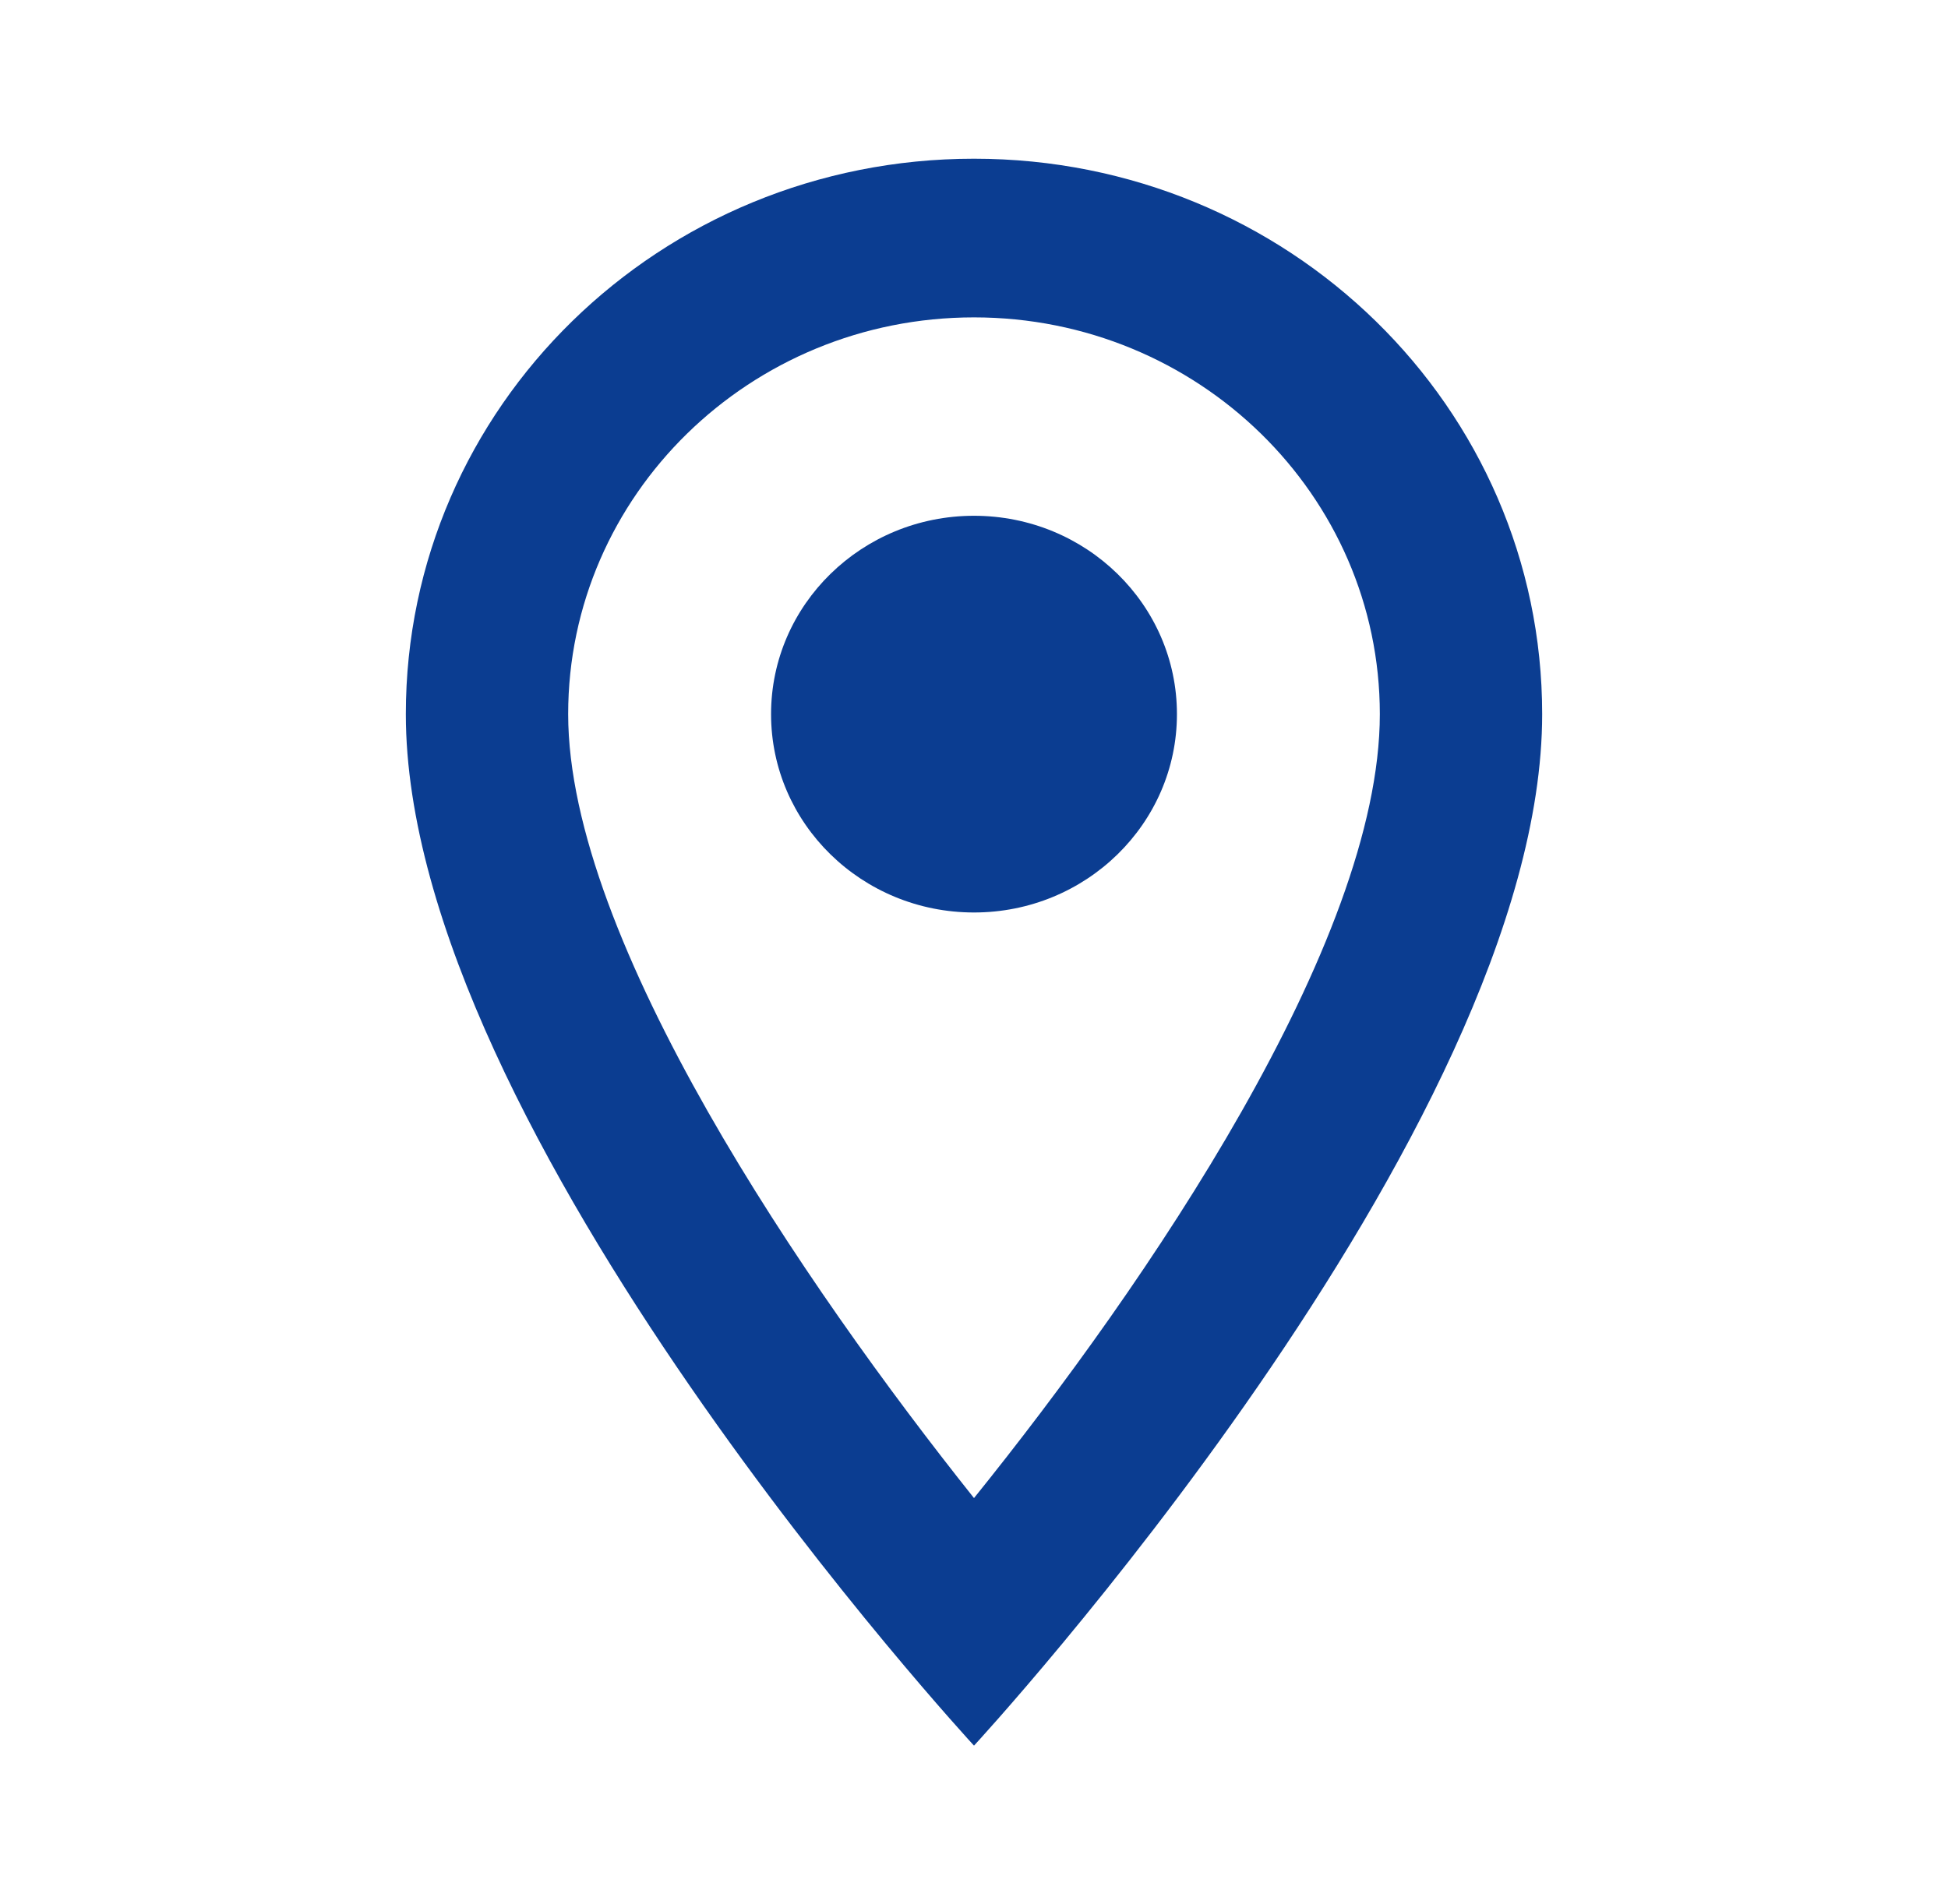
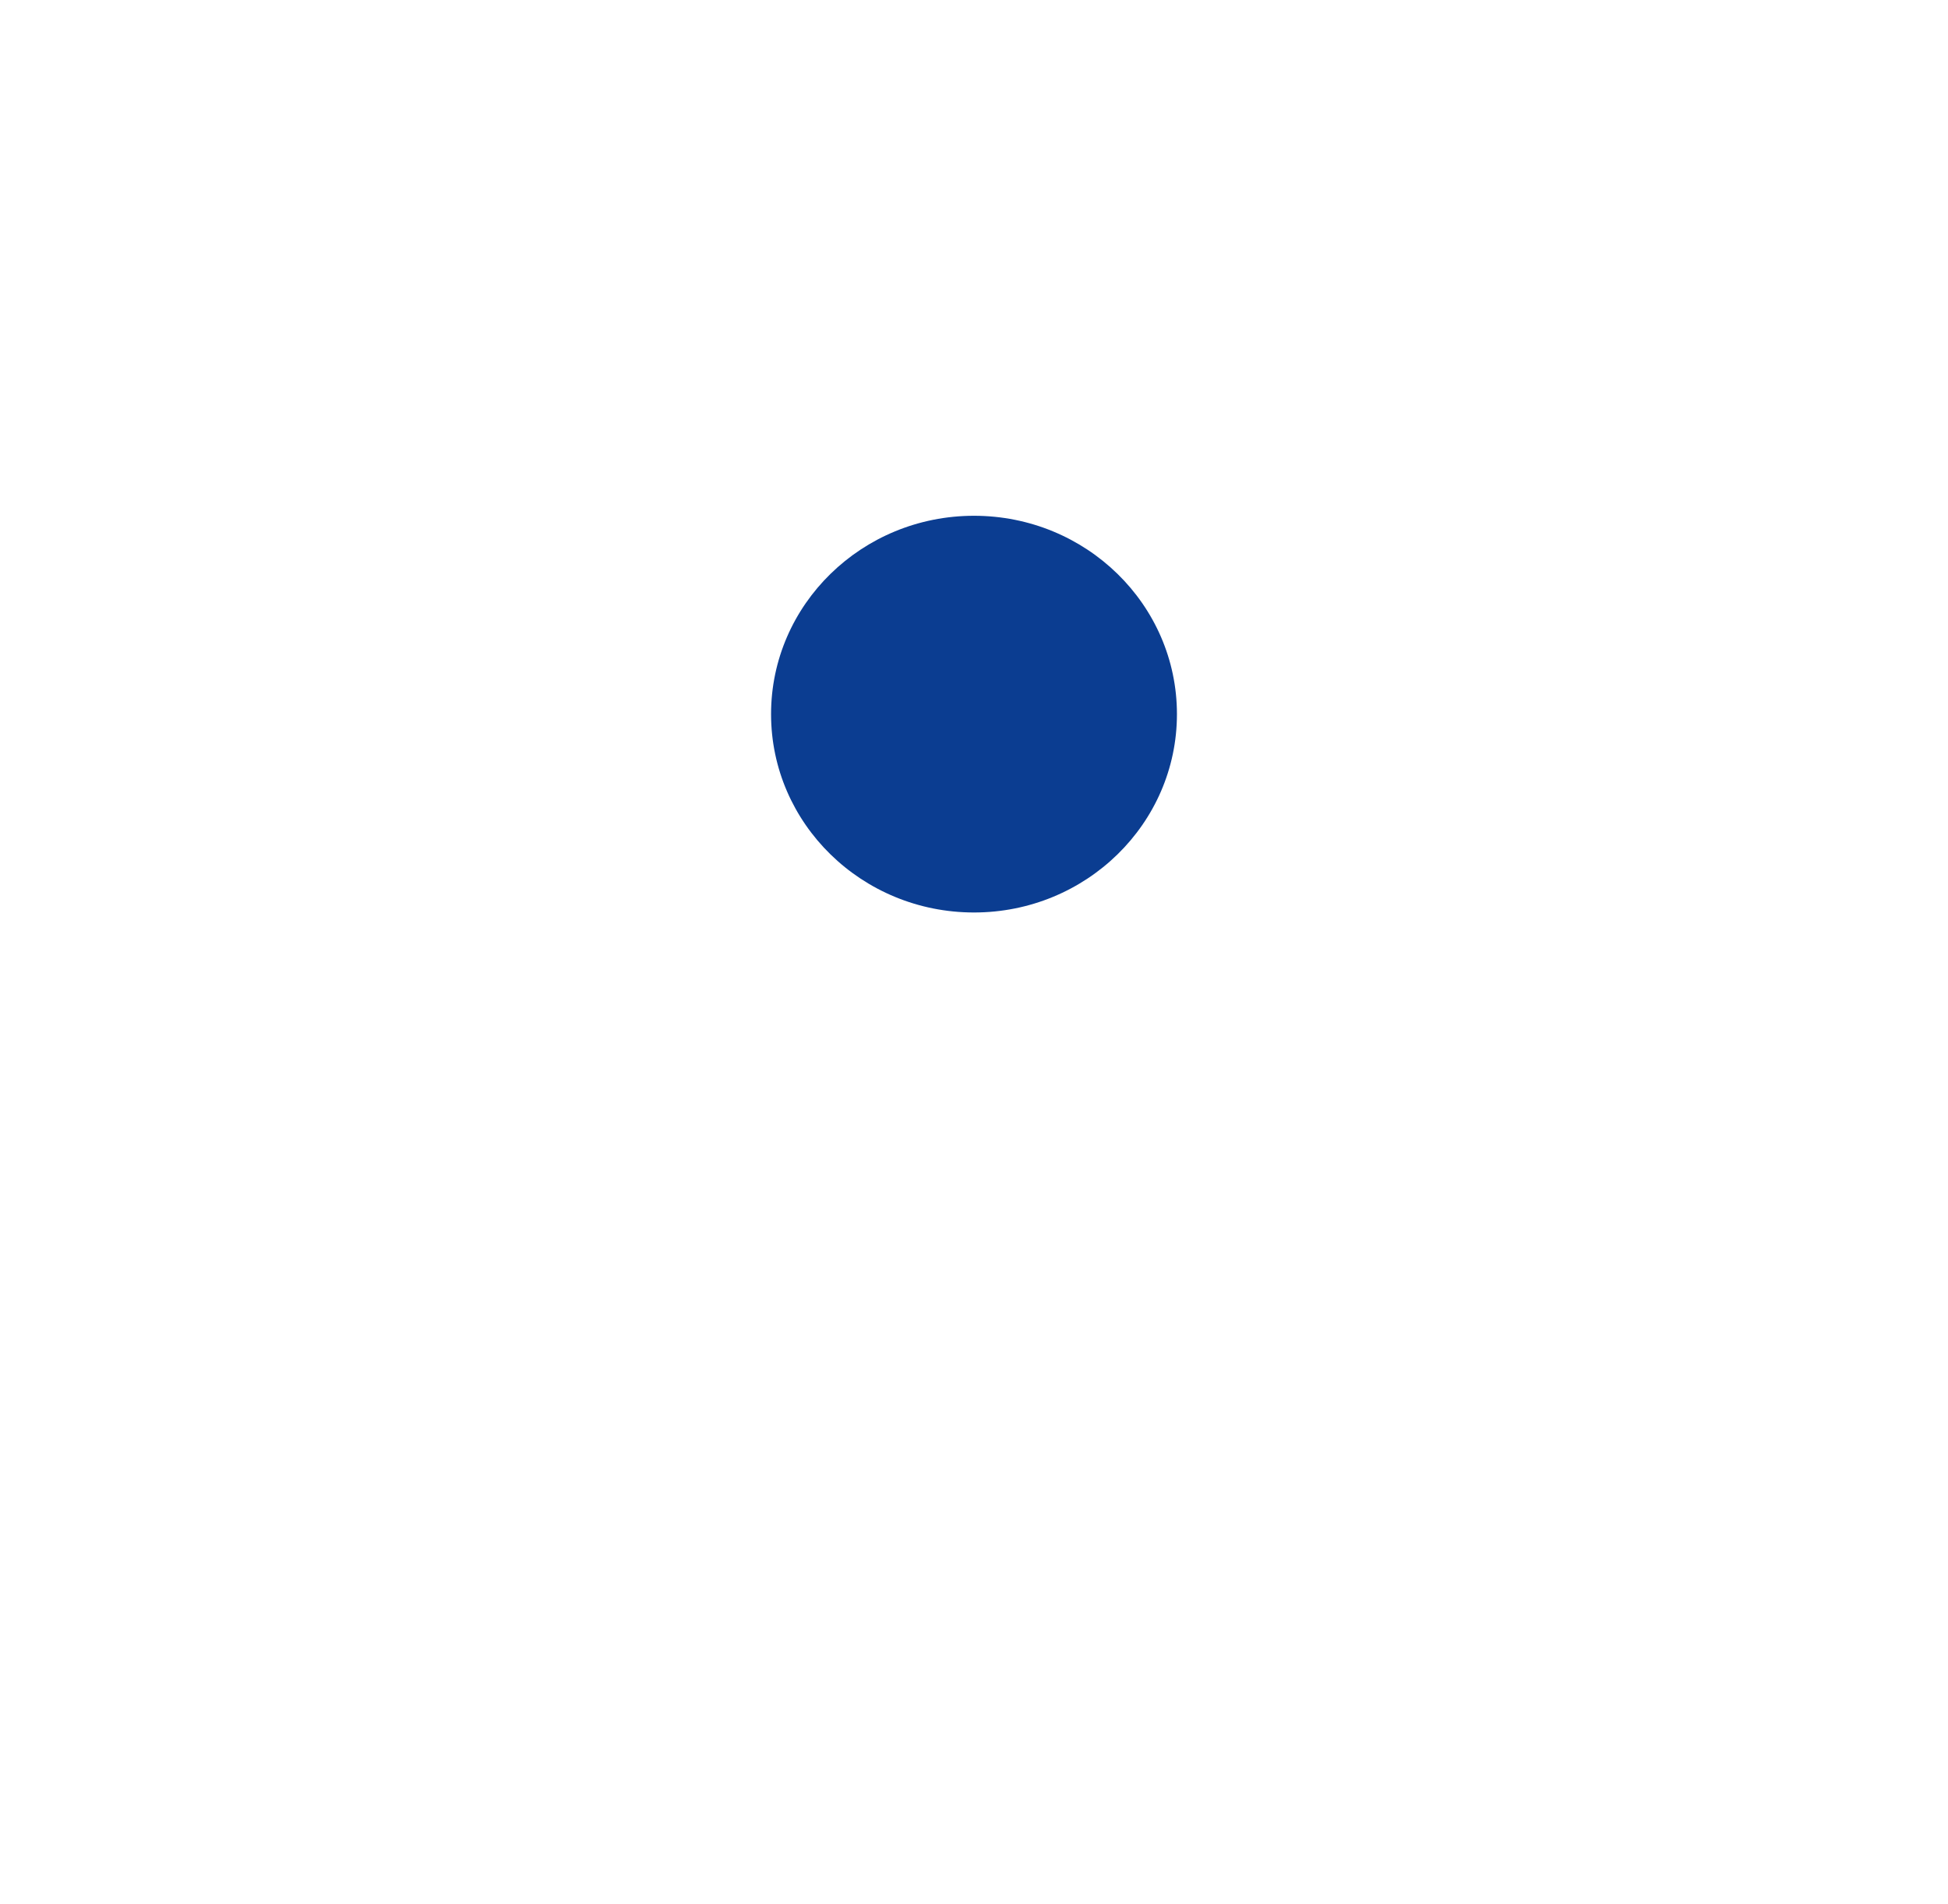
<svg xmlns="http://www.w3.org/2000/svg" width="45" height="44" viewBox="0 0 45 44" fill="none">
  <g id="location_on">
    <g id="Vector">
-       <path d="M22.5 3.667C15.244 3.667 9.375 9.405 9.375 16.5C9.375 26.125 22.5 40.333 22.5 40.333C22.5 40.333 35.625 26.125 35.625 16.5C35.625 9.405 29.756 3.667 22.5 3.667ZM13.125 16.5C13.125 11.44 17.325 7.333 22.5 7.333C27.675 7.333 31.875 11.44 31.875 16.5C31.875 21.78 26.475 29.682 22.5 34.613C18.6 29.718 13.125 21.725 13.125 16.5Z" fill="#0B3D91" />
      <path d="M22.5 21.083C25.089 21.083 27.188 19.031 27.188 16.5C27.188 13.969 25.089 11.917 22.5 11.917C19.911 11.917 17.812 13.969 17.812 16.5C17.812 19.031 19.911 21.083 22.5 21.083Z" fill="#0B3D91" />
    </g>
  </g>
</svg>